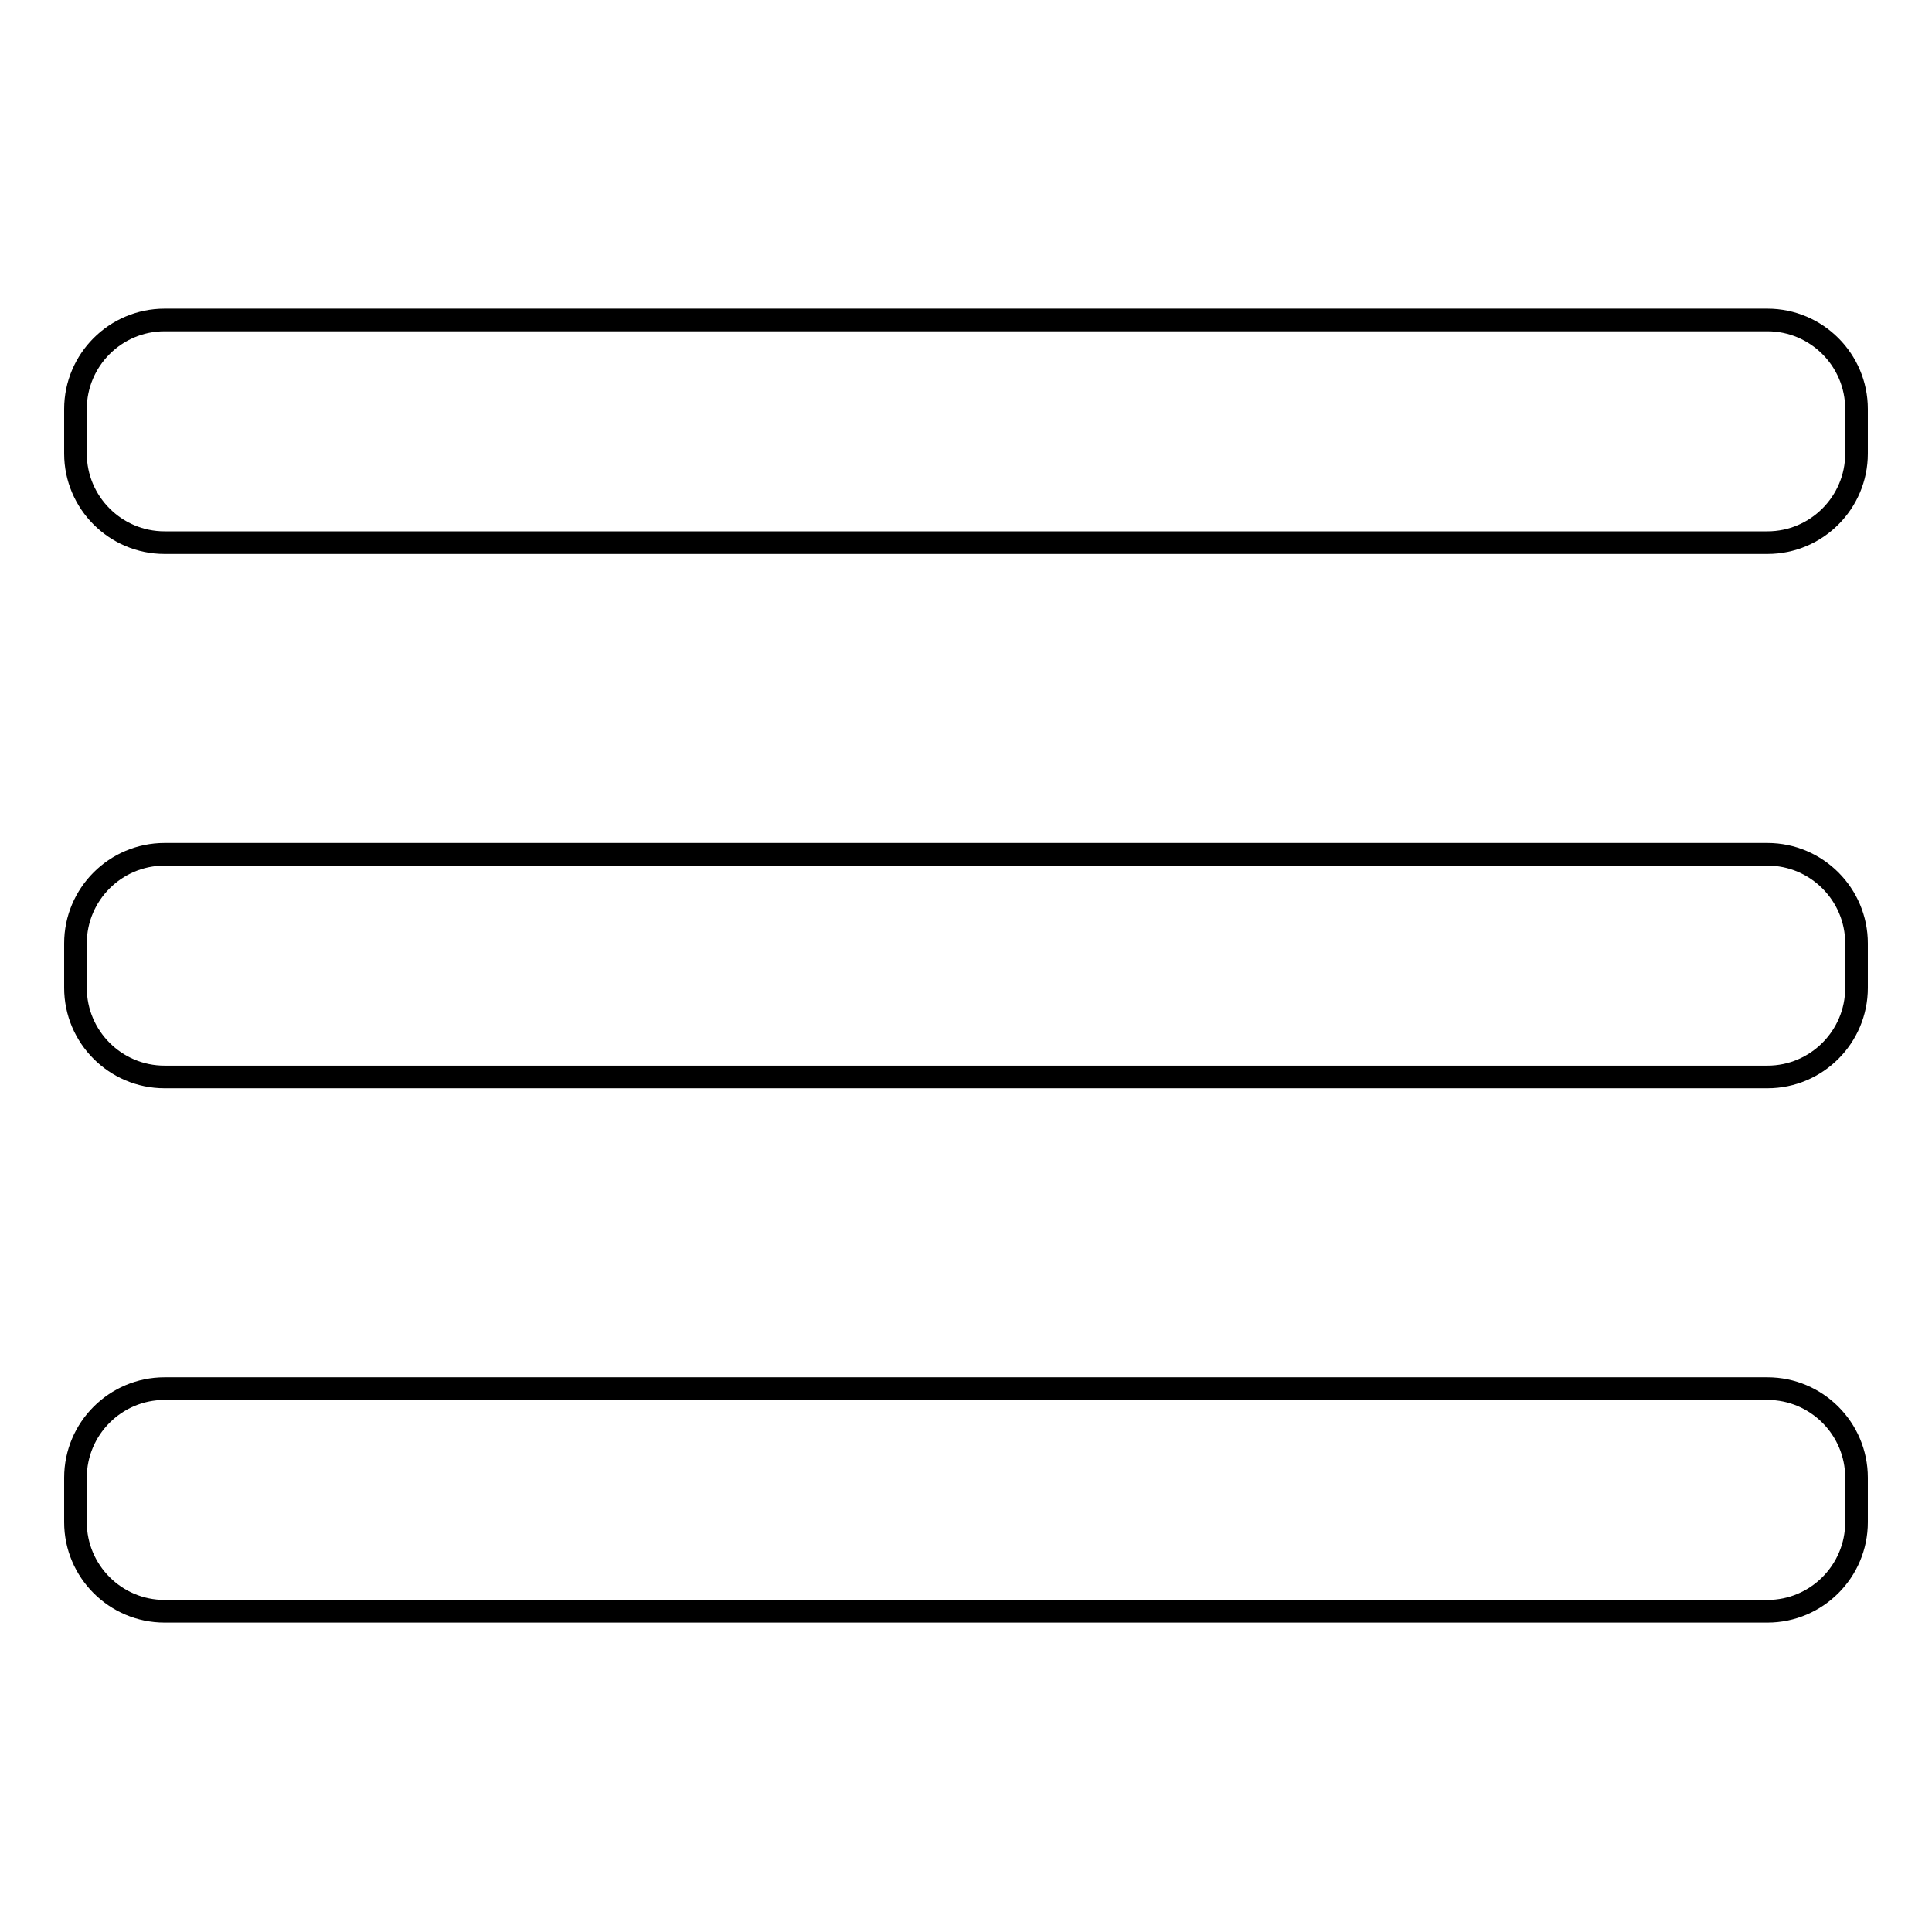
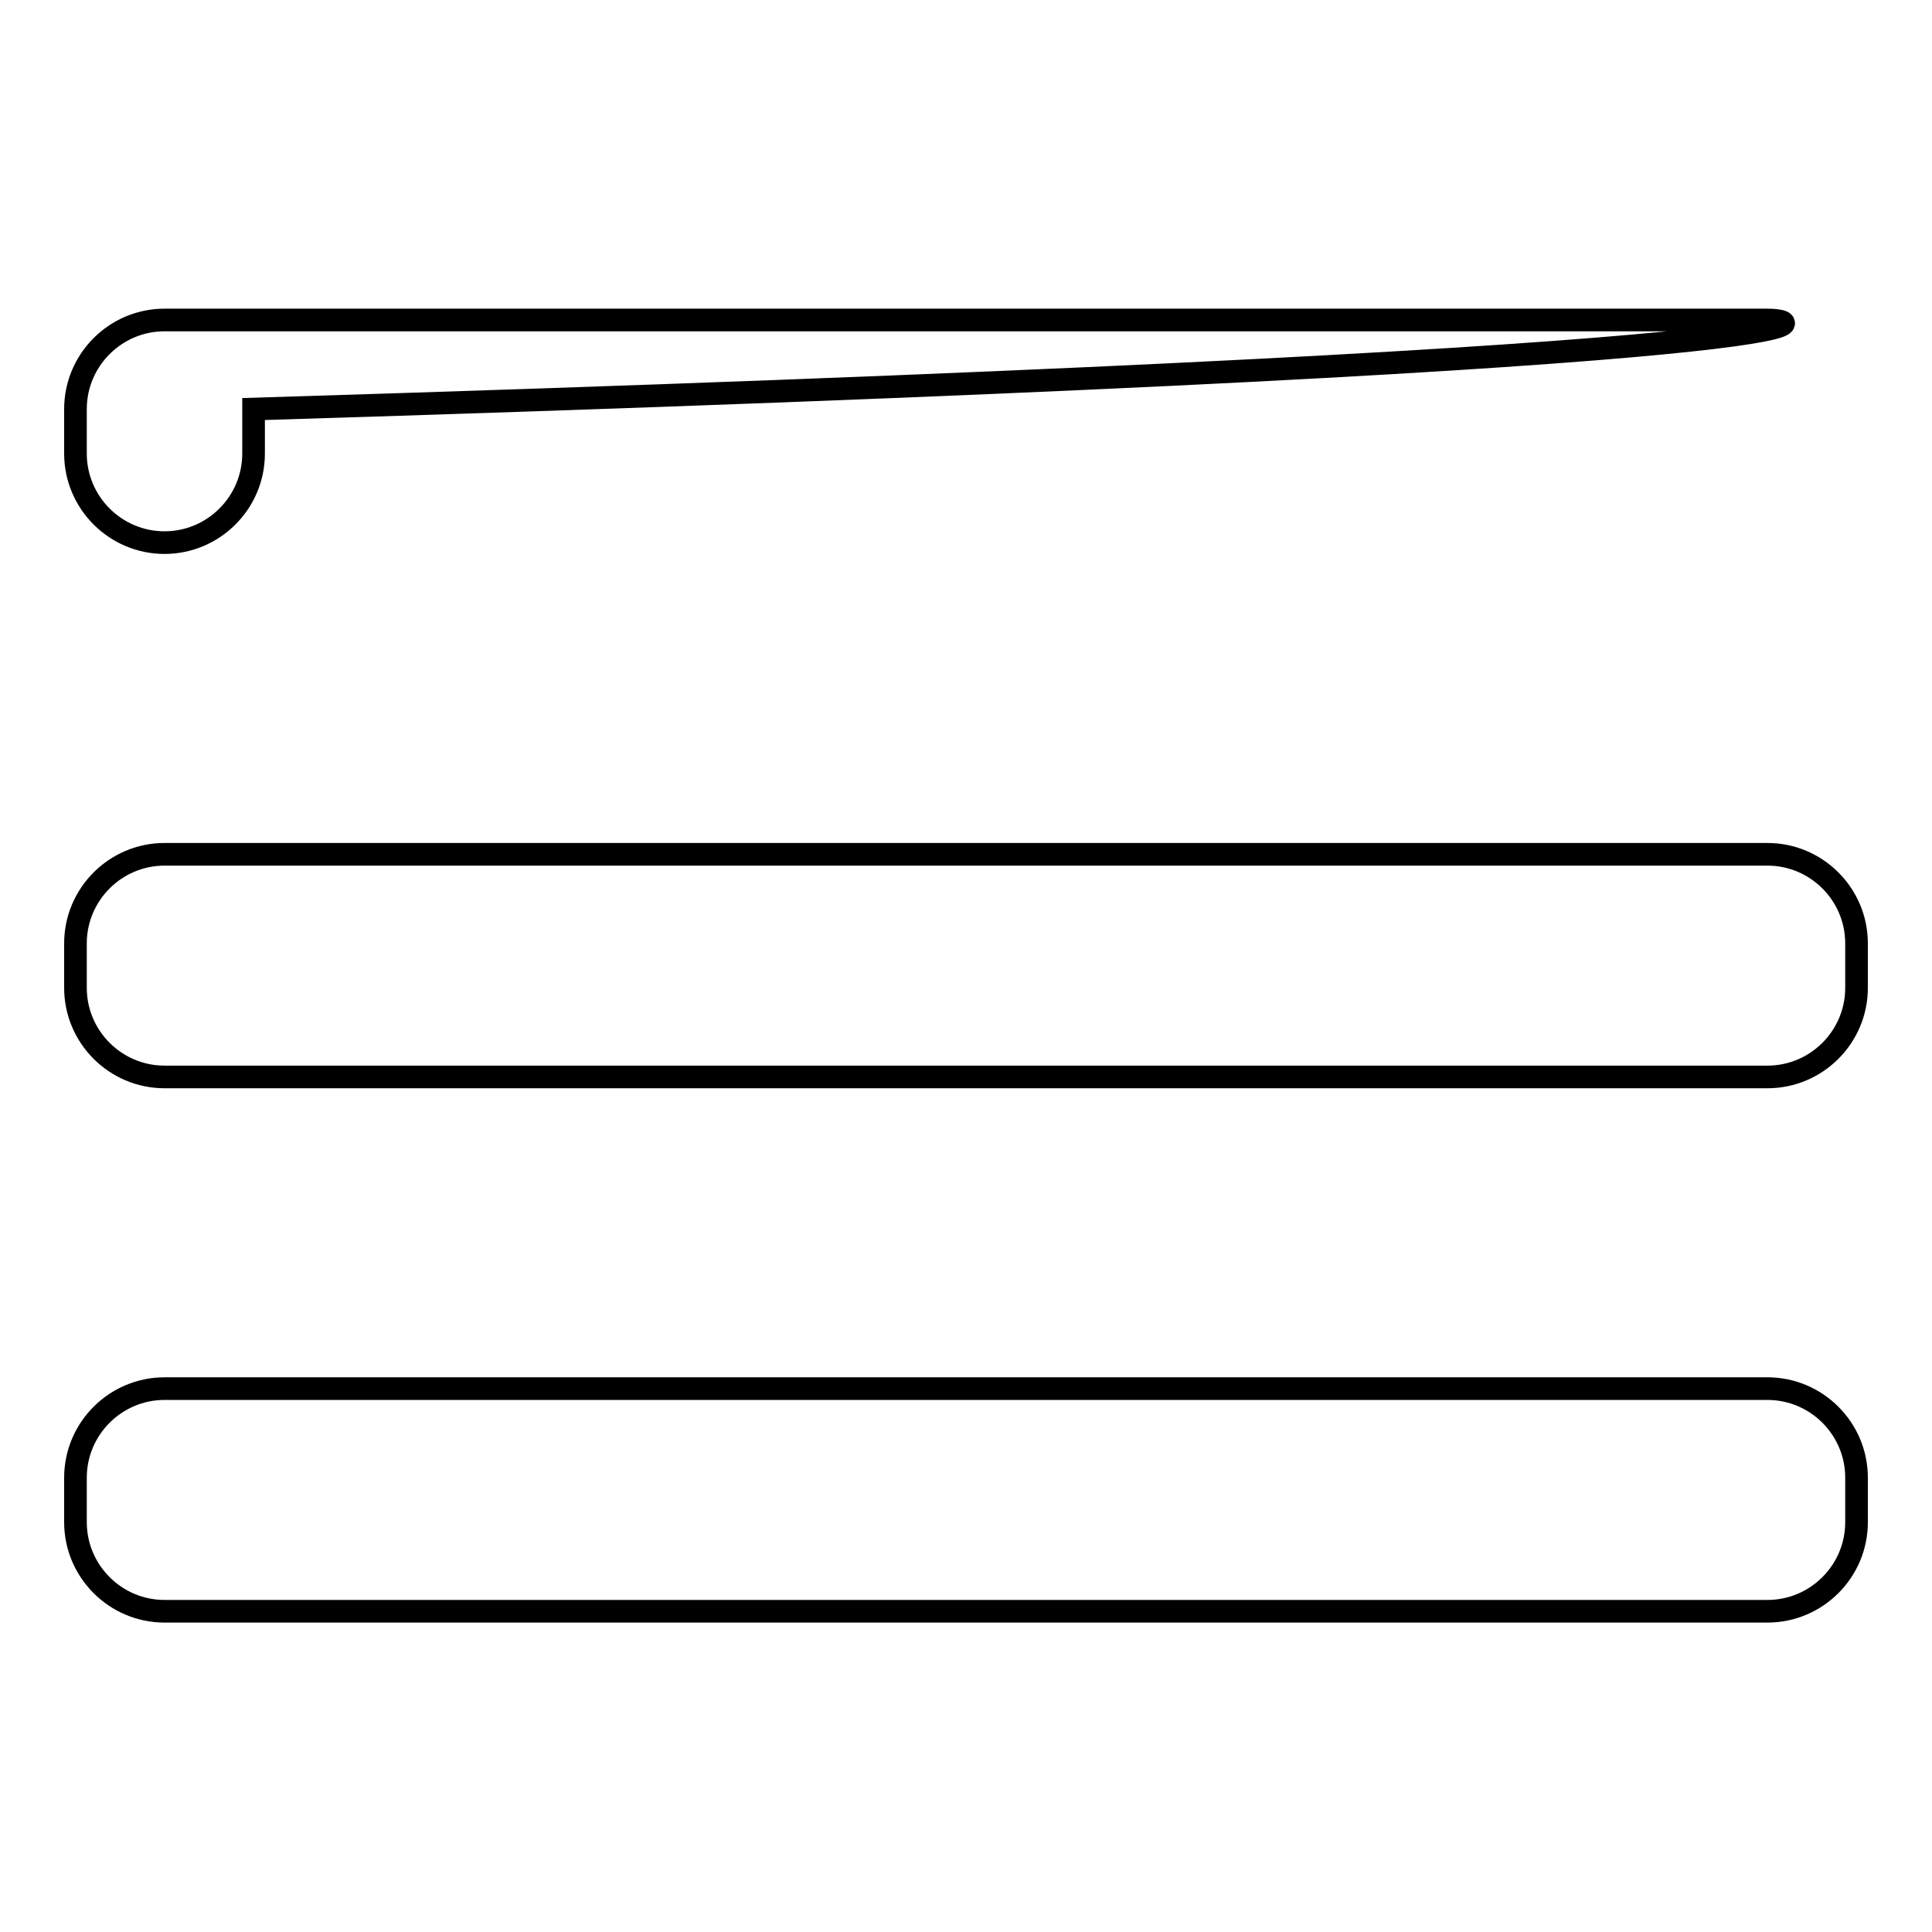
<svg xmlns="http://www.w3.org/2000/svg" version="1.1" x="0px" y="0px" viewBox="0 0 256 256" enable-background="new 0 0 256 256" xml:space="preserve">
  <g>
    <g>
-       <path stroke-width="3" fill-opacity="0" stroke="#000000" d="M234.2,184H21.8c-6.5,0-11.8,5.3-11.8,11.8v5.9c0,6.5,5.3,11.8,11.8,11.8h212.4c6.5,0,11.8-5.3,11.8-11.8v-5.9C246,189.3,240.7,184,234.2,184z M234.2,113.2H21.8c-6.5,0-11.8,5.3-11.8,11.8v5.9c0,6.5,5.3,11.8,11.8,11.8h212.4c6.5,0,11.8-5.3,11.8-11.8V125C246,118.5,240.7,113.2,234.2,113.2z M234.2,42.4H21.8c-6.5,0-11.8,5.3-11.8,11.8v5.9c0,6.5,5.3,11.8,11.8,11.8h212.4c6.5,0,11.8-5.3,11.8-11.8v-5.9C246,47.7,240.7,42.4,234.2,42.4z" />
+       <path stroke-width="3" fill-opacity="0" stroke="#000000" d="M234.2,184H21.8c-6.5,0-11.8,5.3-11.8,11.8v5.9c0,6.5,5.3,11.8,11.8,11.8h212.4c6.5,0,11.8-5.3,11.8-11.8v-5.9C246,189.3,240.7,184,234.2,184z M234.2,113.2H21.8c-6.5,0-11.8,5.3-11.8,11.8v5.9c0,6.5,5.3,11.8,11.8,11.8h212.4c6.5,0,11.8-5.3,11.8-11.8V125C246,118.5,240.7,113.2,234.2,113.2z M234.2,42.4H21.8c-6.5,0-11.8,5.3-11.8,11.8v5.9c0,6.5,5.3,11.8,11.8,11.8c6.5,0,11.8-5.3,11.8-11.8v-5.9C246,47.7,240.7,42.4,234.2,42.4z" />
    </g>
  </g>
</svg>